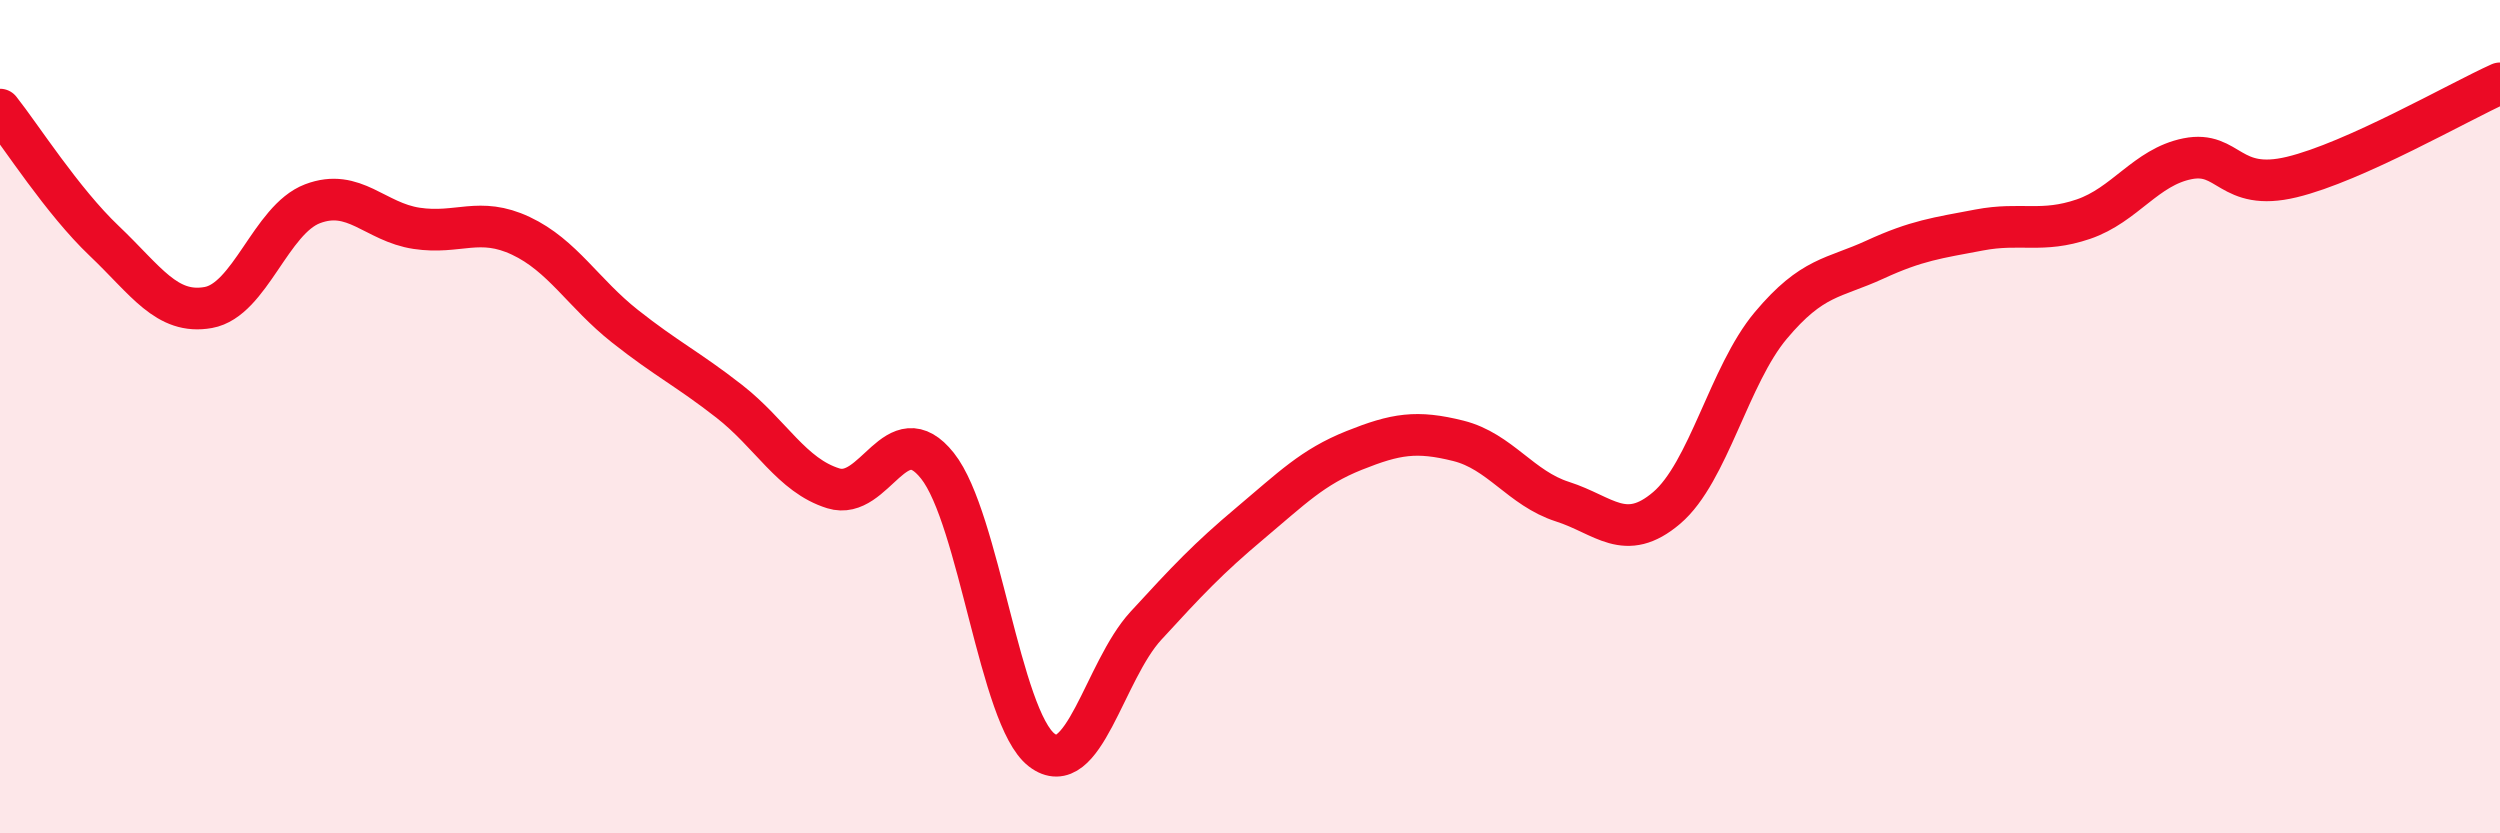
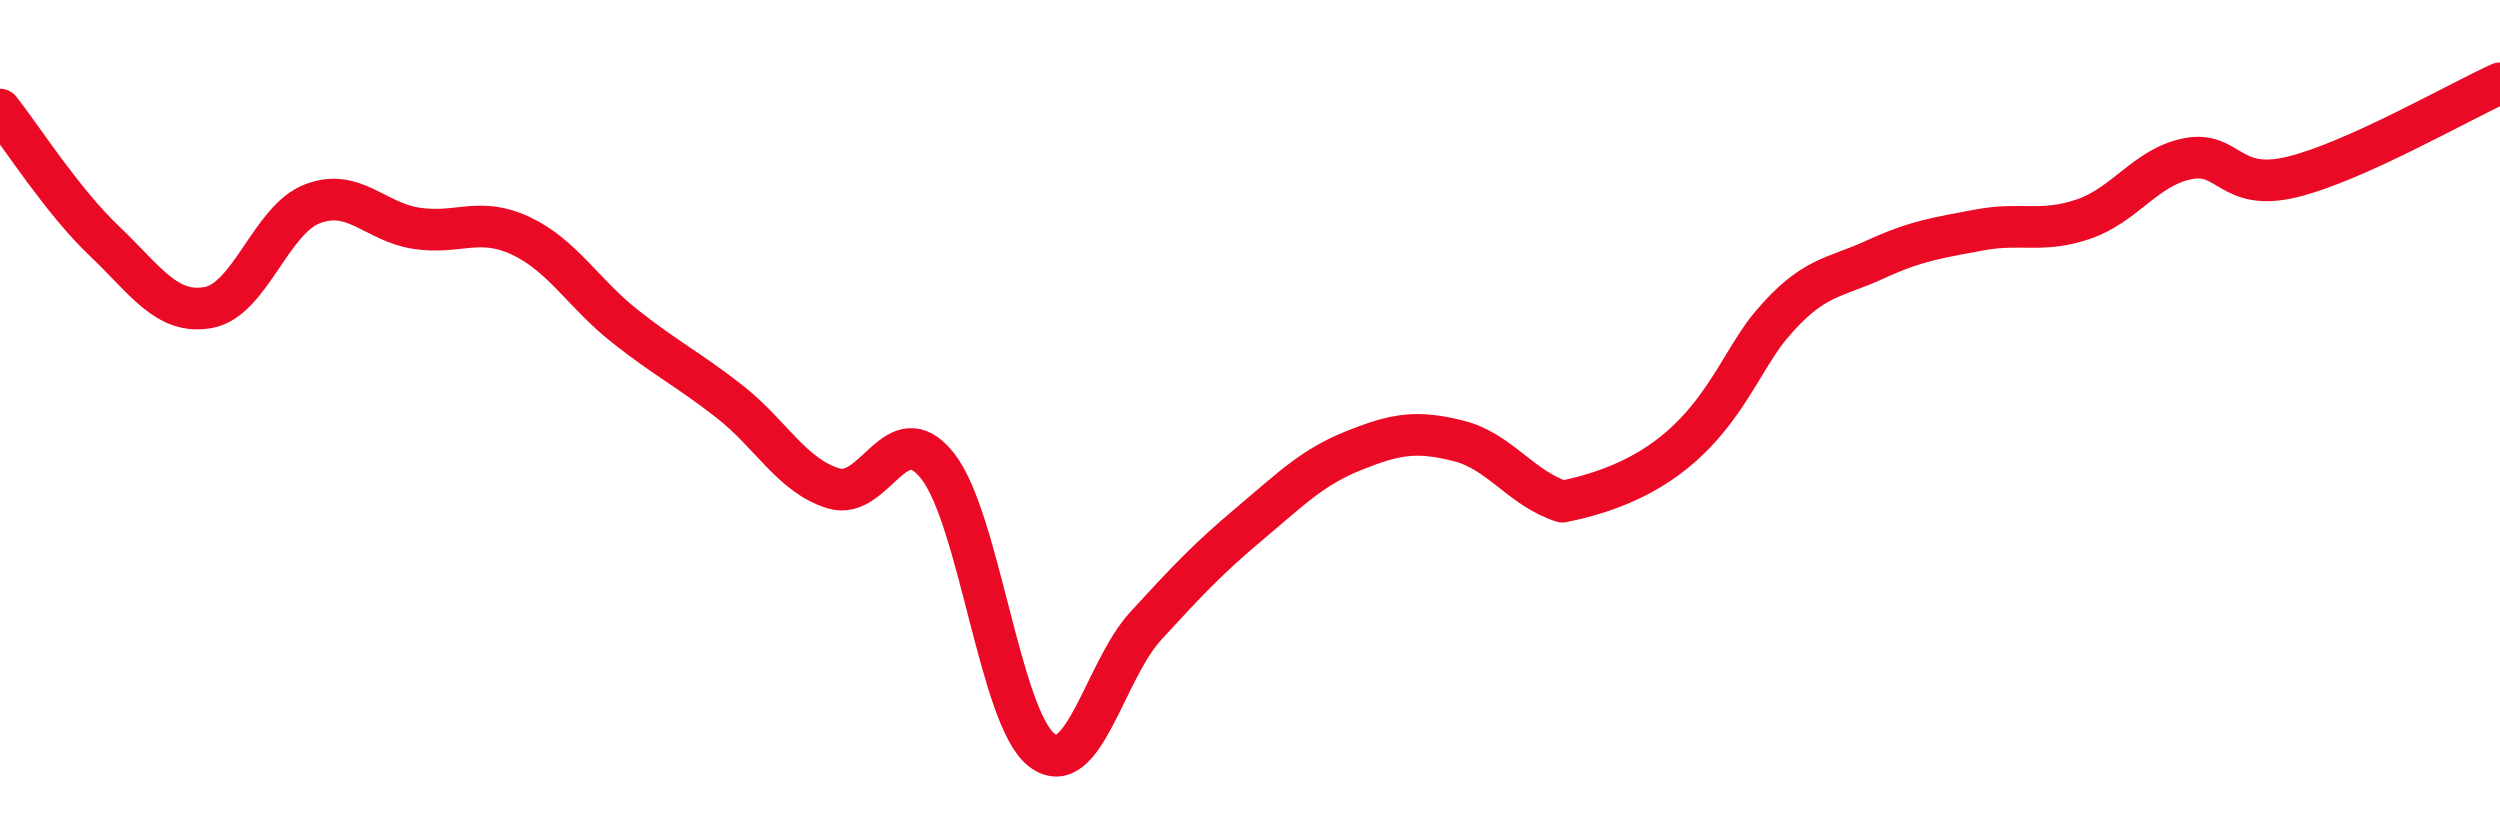
<svg xmlns="http://www.w3.org/2000/svg" width="60" height="20" viewBox="0 0 60 20">
-   <path d="M 0,2.63 C 0.5,3.26 1.5,4.83 2.5,5.78 C 3.5,6.73 4,7.56 5,7.38 C 6,7.2 6.5,5.27 7.5,4.89 C 8.5,4.51 9,5.33 10,5.48 C 11,5.63 11.5,5.19 12.5,5.66 C 13.5,6.13 14,7.04 15,7.83 C 16,8.62 16.5,8.85 17.5,9.63 C 18.5,10.41 19,11.41 20,11.72 C 21,12.03 21.5,9.92 22.5,11.18 C 23.5,12.44 24,17.23 25,18 C 26,18.77 26.5,16.11 27.5,15.02 C 28.5,13.93 29,13.4 30,12.56 C 31,11.72 31.5,11.21 32.5,10.81 C 33.5,10.41 34,10.33 35,10.58 C 36,10.83 36.5,11.72 37.5,12.04 C 38.5,12.36 39,13.04 40,12.19 C 41,11.34 41.5,9 42.5,7.81 C 43.5,6.62 44,6.69 45,6.23 C 46,5.77 46.5,5.71 47.5,5.52 C 48.5,5.33 49,5.6 50,5.26 C 51,4.92 51.5,4.01 52.5,3.81 C 53.5,3.61 53.5,4.61 55,4.25 C 56.5,3.89 59,2.45 60,2L60 20L0 20Z" fill="#EB0A25" opacity="0.1" stroke-linecap="round" stroke-linejoin="round" />
-   <path d="M 0,2.63 C 0.5,3.26 1.5,4.83 2.5,5.78 C 3.5,6.73 4,7.56 5,7.38 C 6,7.2 6.5,5.27 7.5,4.89 C 8.5,4.51 9,5.33 10,5.48 C 11,5.63 11.5,5.19 12.5,5.66 C 13.5,6.13 14,7.04 15,7.83 C 16,8.62 16.5,8.85 17.5,9.63 C 18.5,10.41 19,11.41 20,11.72 C 21,12.03 21.5,9.92 22.5,11.18 C 23.5,12.44 24,17.23 25,18 C 26,18.77 26.5,16.11 27.5,15.02 C 28.5,13.93 29,13.4 30,12.56 C 31,11.72 31.5,11.21 32.5,10.81 C 33.5,10.41 34,10.33 35,10.58 C 36,10.83 36.5,11.72 37.5,12.04 C 38.5,12.36 39,13.04 40,12.19 C 41,11.34 41.5,9 42.5,7.81 C 43.5,6.62 44,6.69 45,6.23 C 46,5.77 46.5,5.71 47.5,5.52 C 48.5,5.33 49,5.6 50,5.26 C 51,4.92 51.5,4.01 52.5,3.81 C 53.5,3.61 53.5,4.61 55,4.25 C 56.5,3.89 59,2.45 60,2" stroke="#EB0A25" stroke-width="1" fill="none" stroke-linecap="round" stroke-linejoin="round" />
+   <path d="M 0,2.63 C 0.5,3.26 1.5,4.83 2.5,5.78 C 3.5,6.73 4,7.56 5,7.38 C 6,7.2 6.5,5.27 7.5,4.89 C 8.5,4.51 9,5.33 10,5.48 C 11,5.63 11.5,5.19 12.5,5.66 C 13.5,6.13 14,7.04 15,7.83 C 16,8.62 16.5,8.85 17.5,9.63 C 18.5,10.41 19,11.41 20,11.72 C 21,12.03 21.5,9.92 22.5,11.18 C 23.5,12.44 24,17.23 25,18 C 26,18.77 26.5,16.11 27.5,15.02 C 28.5,13.93 29,13.4 30,12.56 C 31,11.72 31.5,11.21 32.5,10.81 C 33.5,10.41 34,10.33 35,10.58 C 36,10.83 36.5,11.72 37.5,12.04 C 41,11.34 41.5,9 42.5,7.81 C 43.5,6.62 44,6.69 45,6.23 C 46,5.77 46.5,5.71 47.5,5.52 C 48.5,5.33 49,5.6 50,5.26 C 51,4.92 51.5,4.01 52.5,3.81 C 53.5,3.61 53.5,4.61 55,4.25 C 56.5,3.89 59,2.45 60,2" stroke="#EB0A25" stroke-width="1" fill="none" stroke-linecap="round" stroke-linejoin="round" />
</svg>